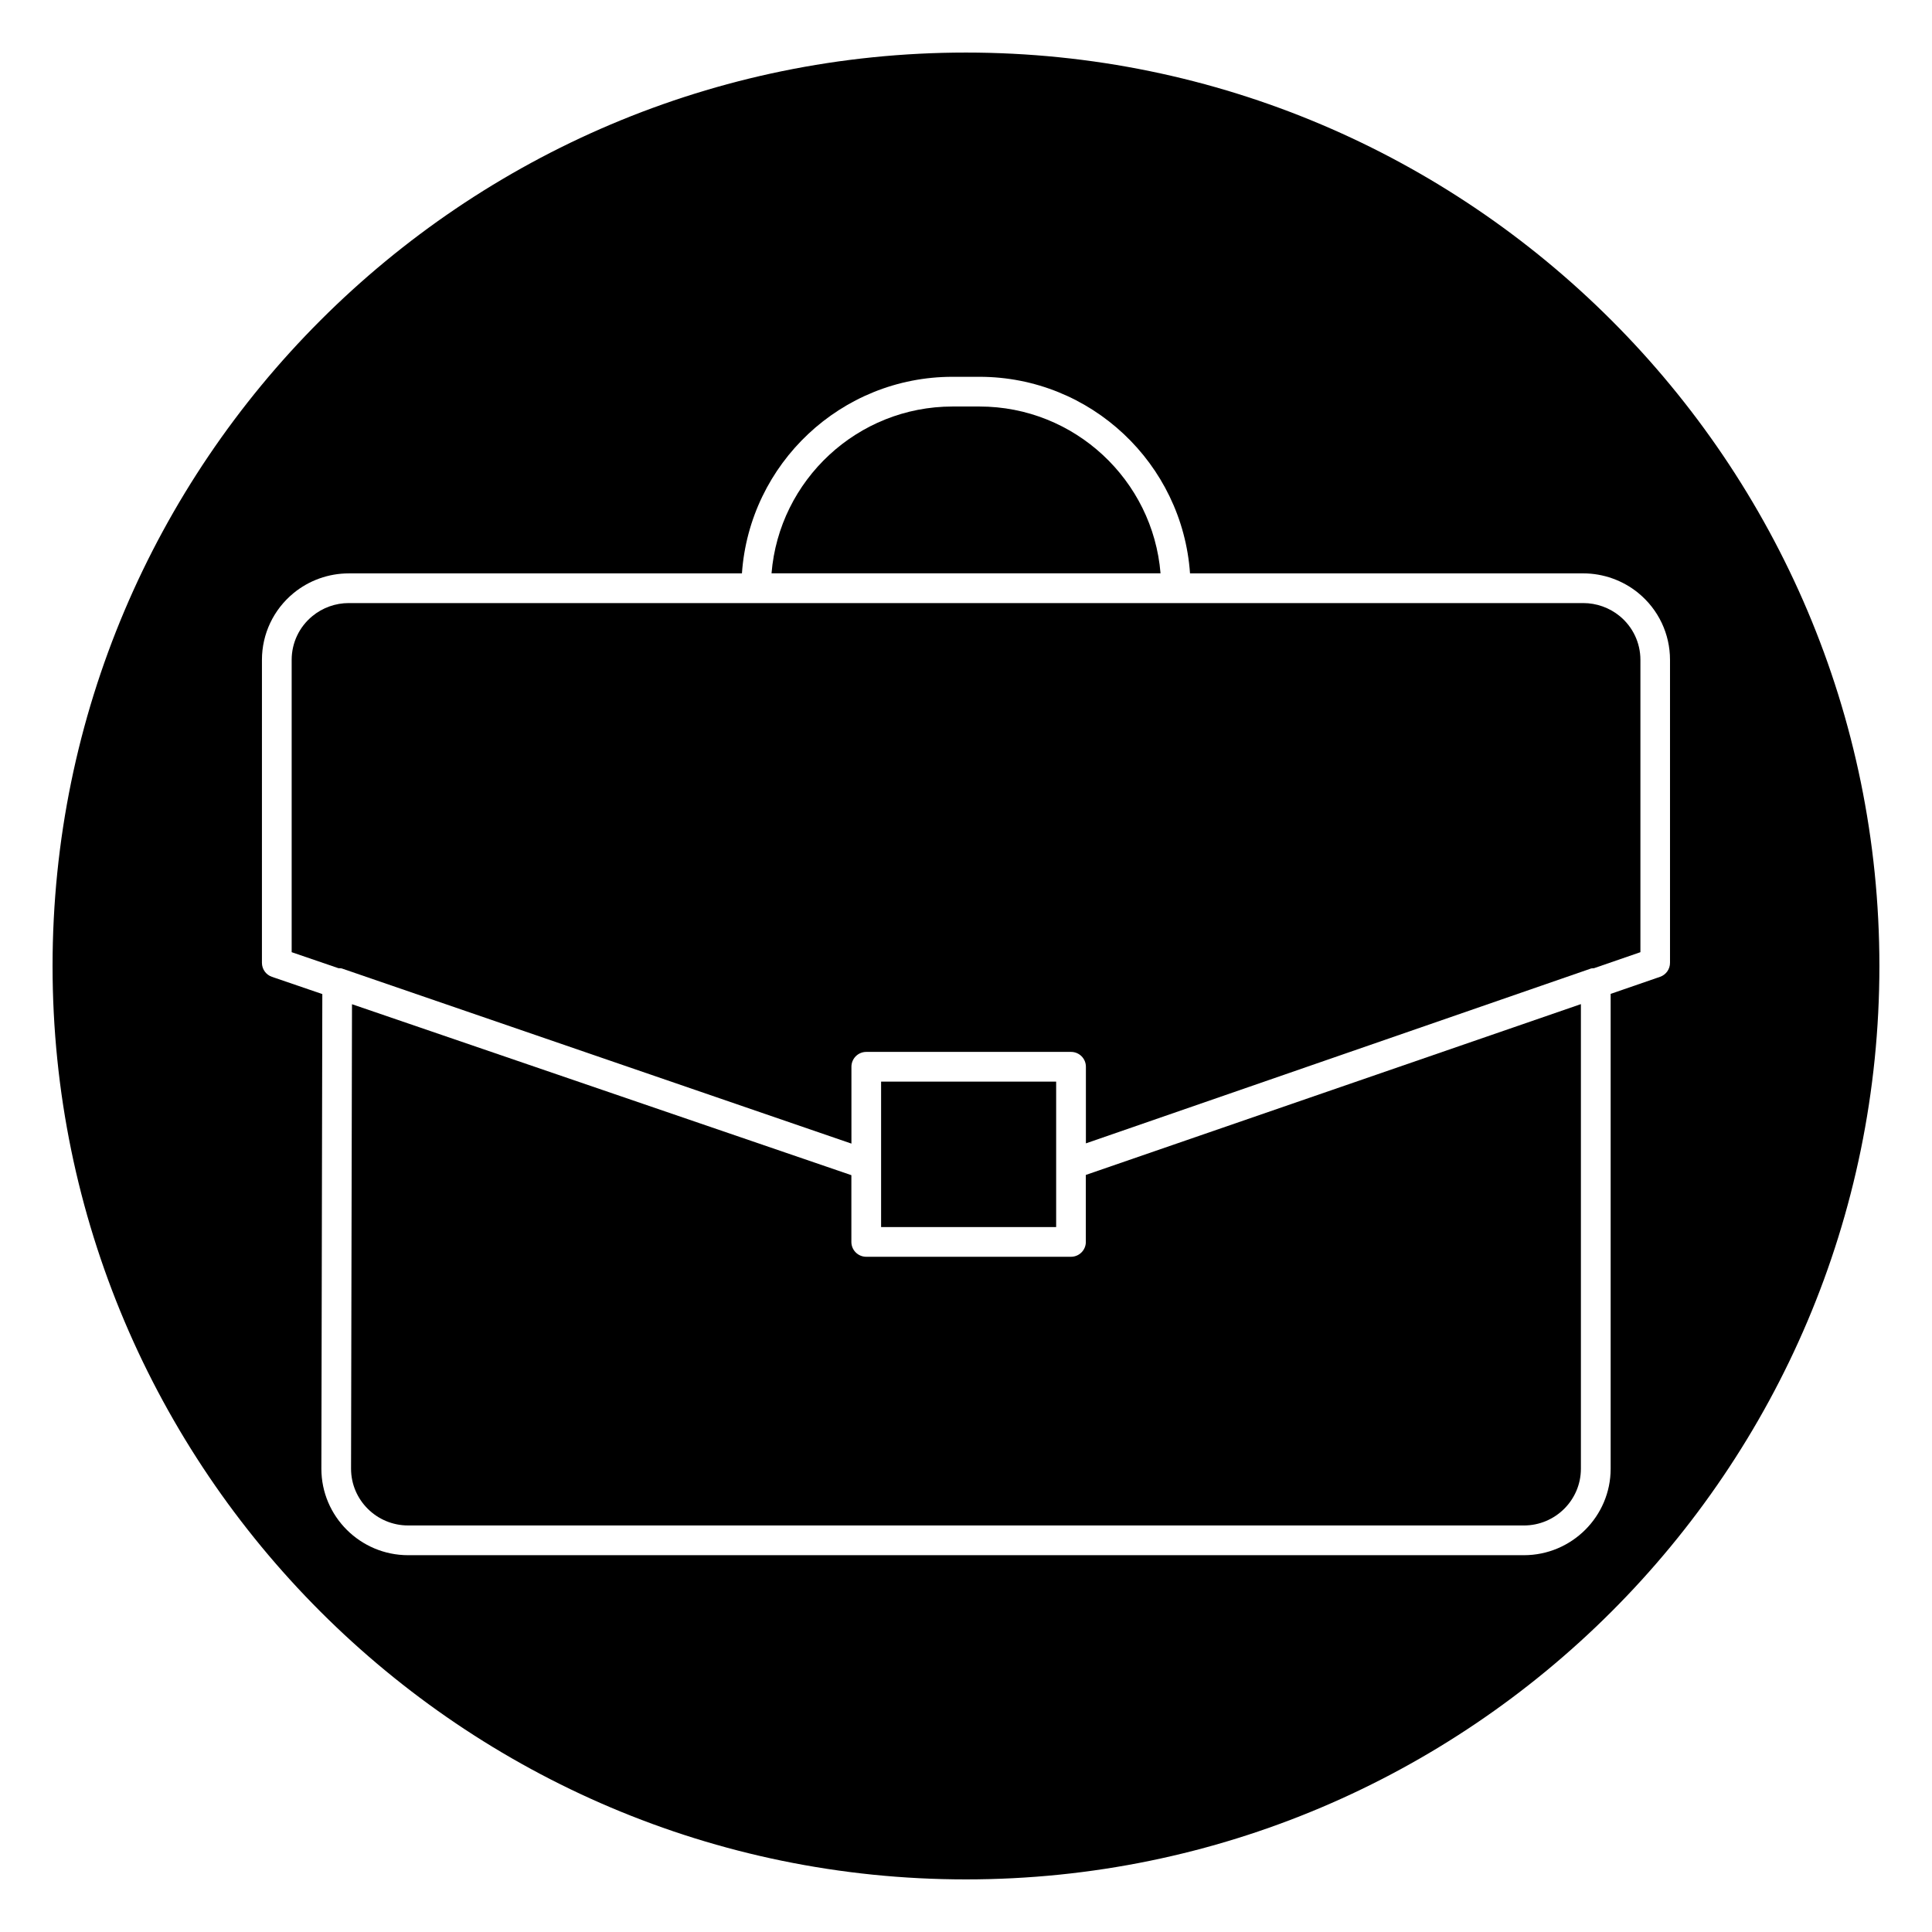
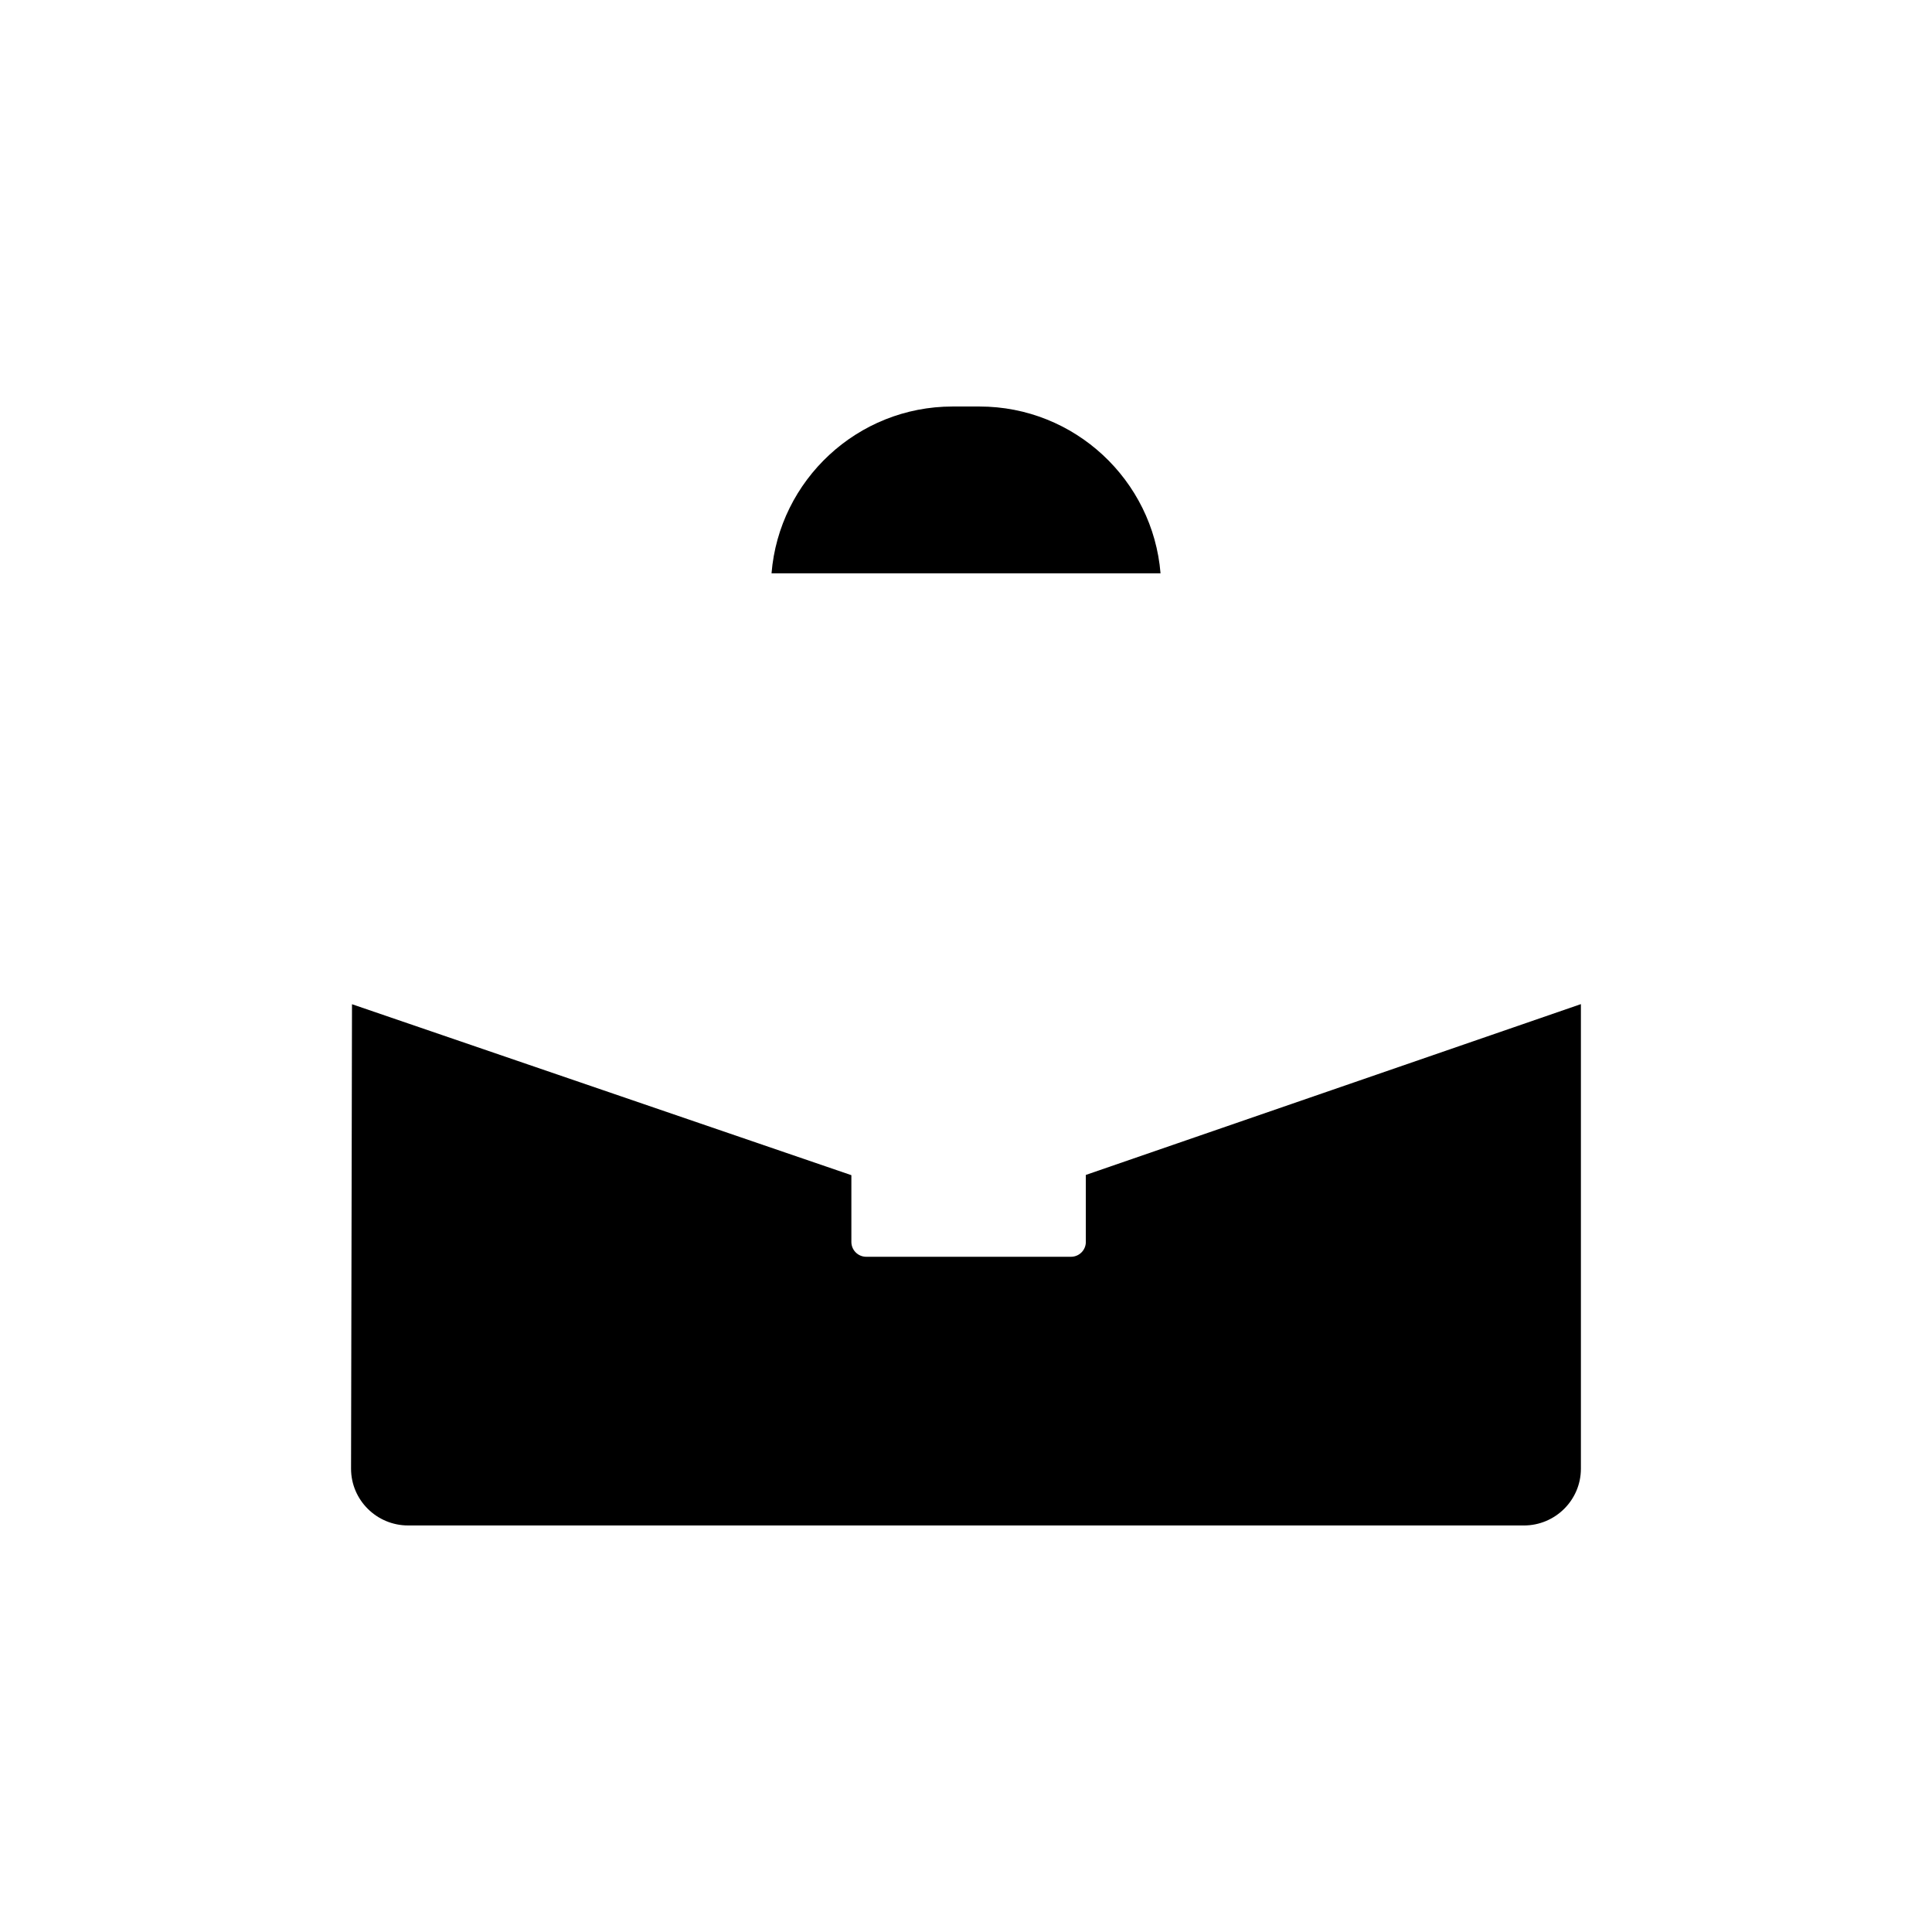
<svg xmlns="http://www.w3.org/2000/svg" fill="#000000" width="800px" height="800px" version="1.1" viewBox="144 144 512 512">
  <g>
-     <path d="m377.5 452.58v16.605h46.391v-38.543h-46.391z" />
    <path d="m431.76 473.12c0 2.172-1.762 3.938-3.938 3.938h-54.262c-2.172 0-3.938-1.762-3.938-3.938v-17.688l-132.34-45.305-0.25 123.1c0 8.289 6.785 15.035 15.121 15.035l295.68 0.004c8.344 0 15.121-6.746 15.121-15.043v-123.12l-131.2 45.266v17.746z" />
    <path d="m403.56 251.73h-7.109c-25.223 0-45.973 19.5-47.988 44.203h103.09c-2.019-24.707-22.777-44.203-47.988-44.203z" />
-     <path d="m400 157.93c-133.48 0-242.07 108.59-242.07 242.07 0 133.48 108.59 242.06 242.07 242.06 133.48 0 242.06-108.59 242.06-242.06 0-133.48-108.59-242.07-242.06-242.07zm183.93 244.94-13.09 4.519v125.84c0 12.633-10.32 22.914-22.996 22.914h-295.68c-12.684 0-22.996-10.281-22.996-22.914l0.25-125.79-13.344-4.566c-1.59-0.535-2.66-2.039-2.66-3.723l0.004-80.281c0-6.863 3.055-13.312 8.367-17.68 4.109-3.379 9.305-5.234 14.625-5.234h104.21c2.023-29.062 26.246-52.098 55.82-52.098h7.109c29.566 0 53.797 23.035 55.82 52.098l104.21-0.004c5.32 0 10.508 1.859 14.625 5.227v0.008c5.32 4.367 8.367 10.816 8.367 17.68v80.277c0.012 1.68-1.059 3.184-2.641 3.727z" />
-     <path d="m563.58 303.82h-327.16c-3.504 0-6.926 1.219-9.629 3.449-3.496 2.867-5.496 7.094-5.496 11.602v77.469l12.391 4.242c0.324 0.031 0.645-0.016 0.961 0.094l134.99 46.391v-20.363c0-2.172 1.762-3.938 3.938-3.938h54.262c2.172 0 3.938 1.762 3.938 3.938v20.301l133.85-46.336c0.25-0.086 0.52-0.039 0.781-0.078l12.32-4.25v-77.477c0-4.496-2-8.73-5.496-11.602-2.715-2.219-6.133-3.441-9.645-3.441z" />
  </g>
</svg>